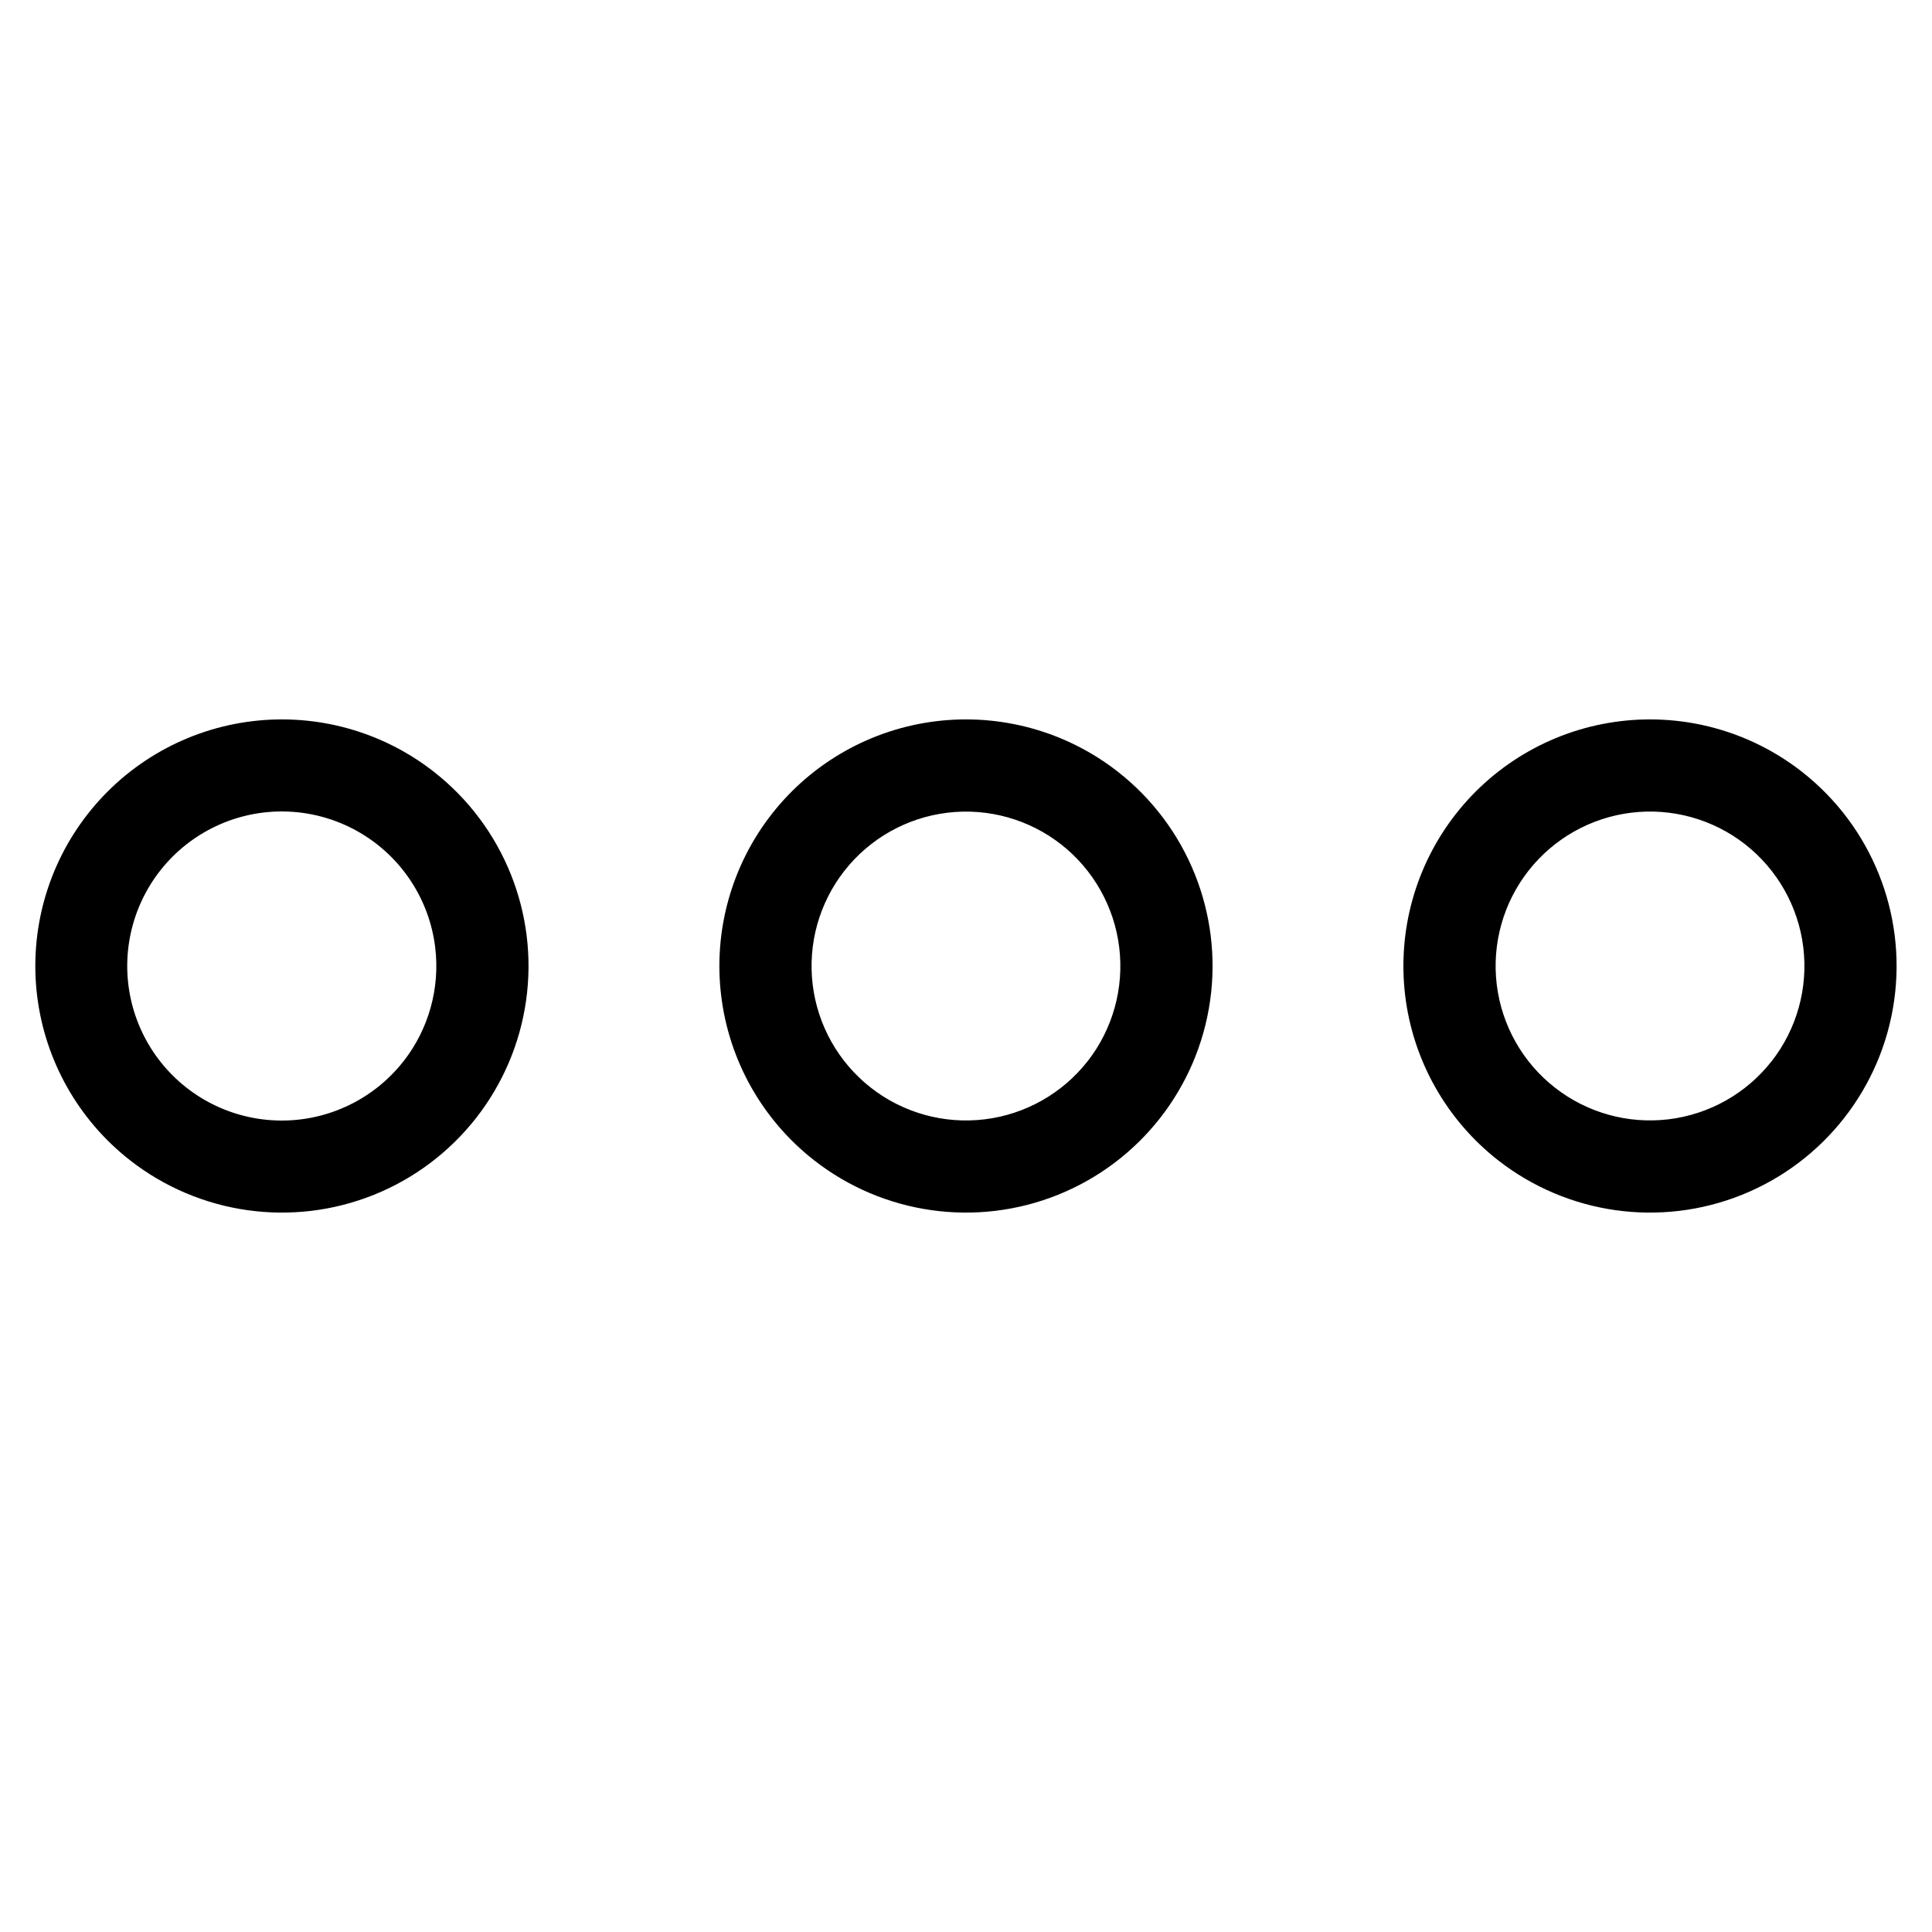
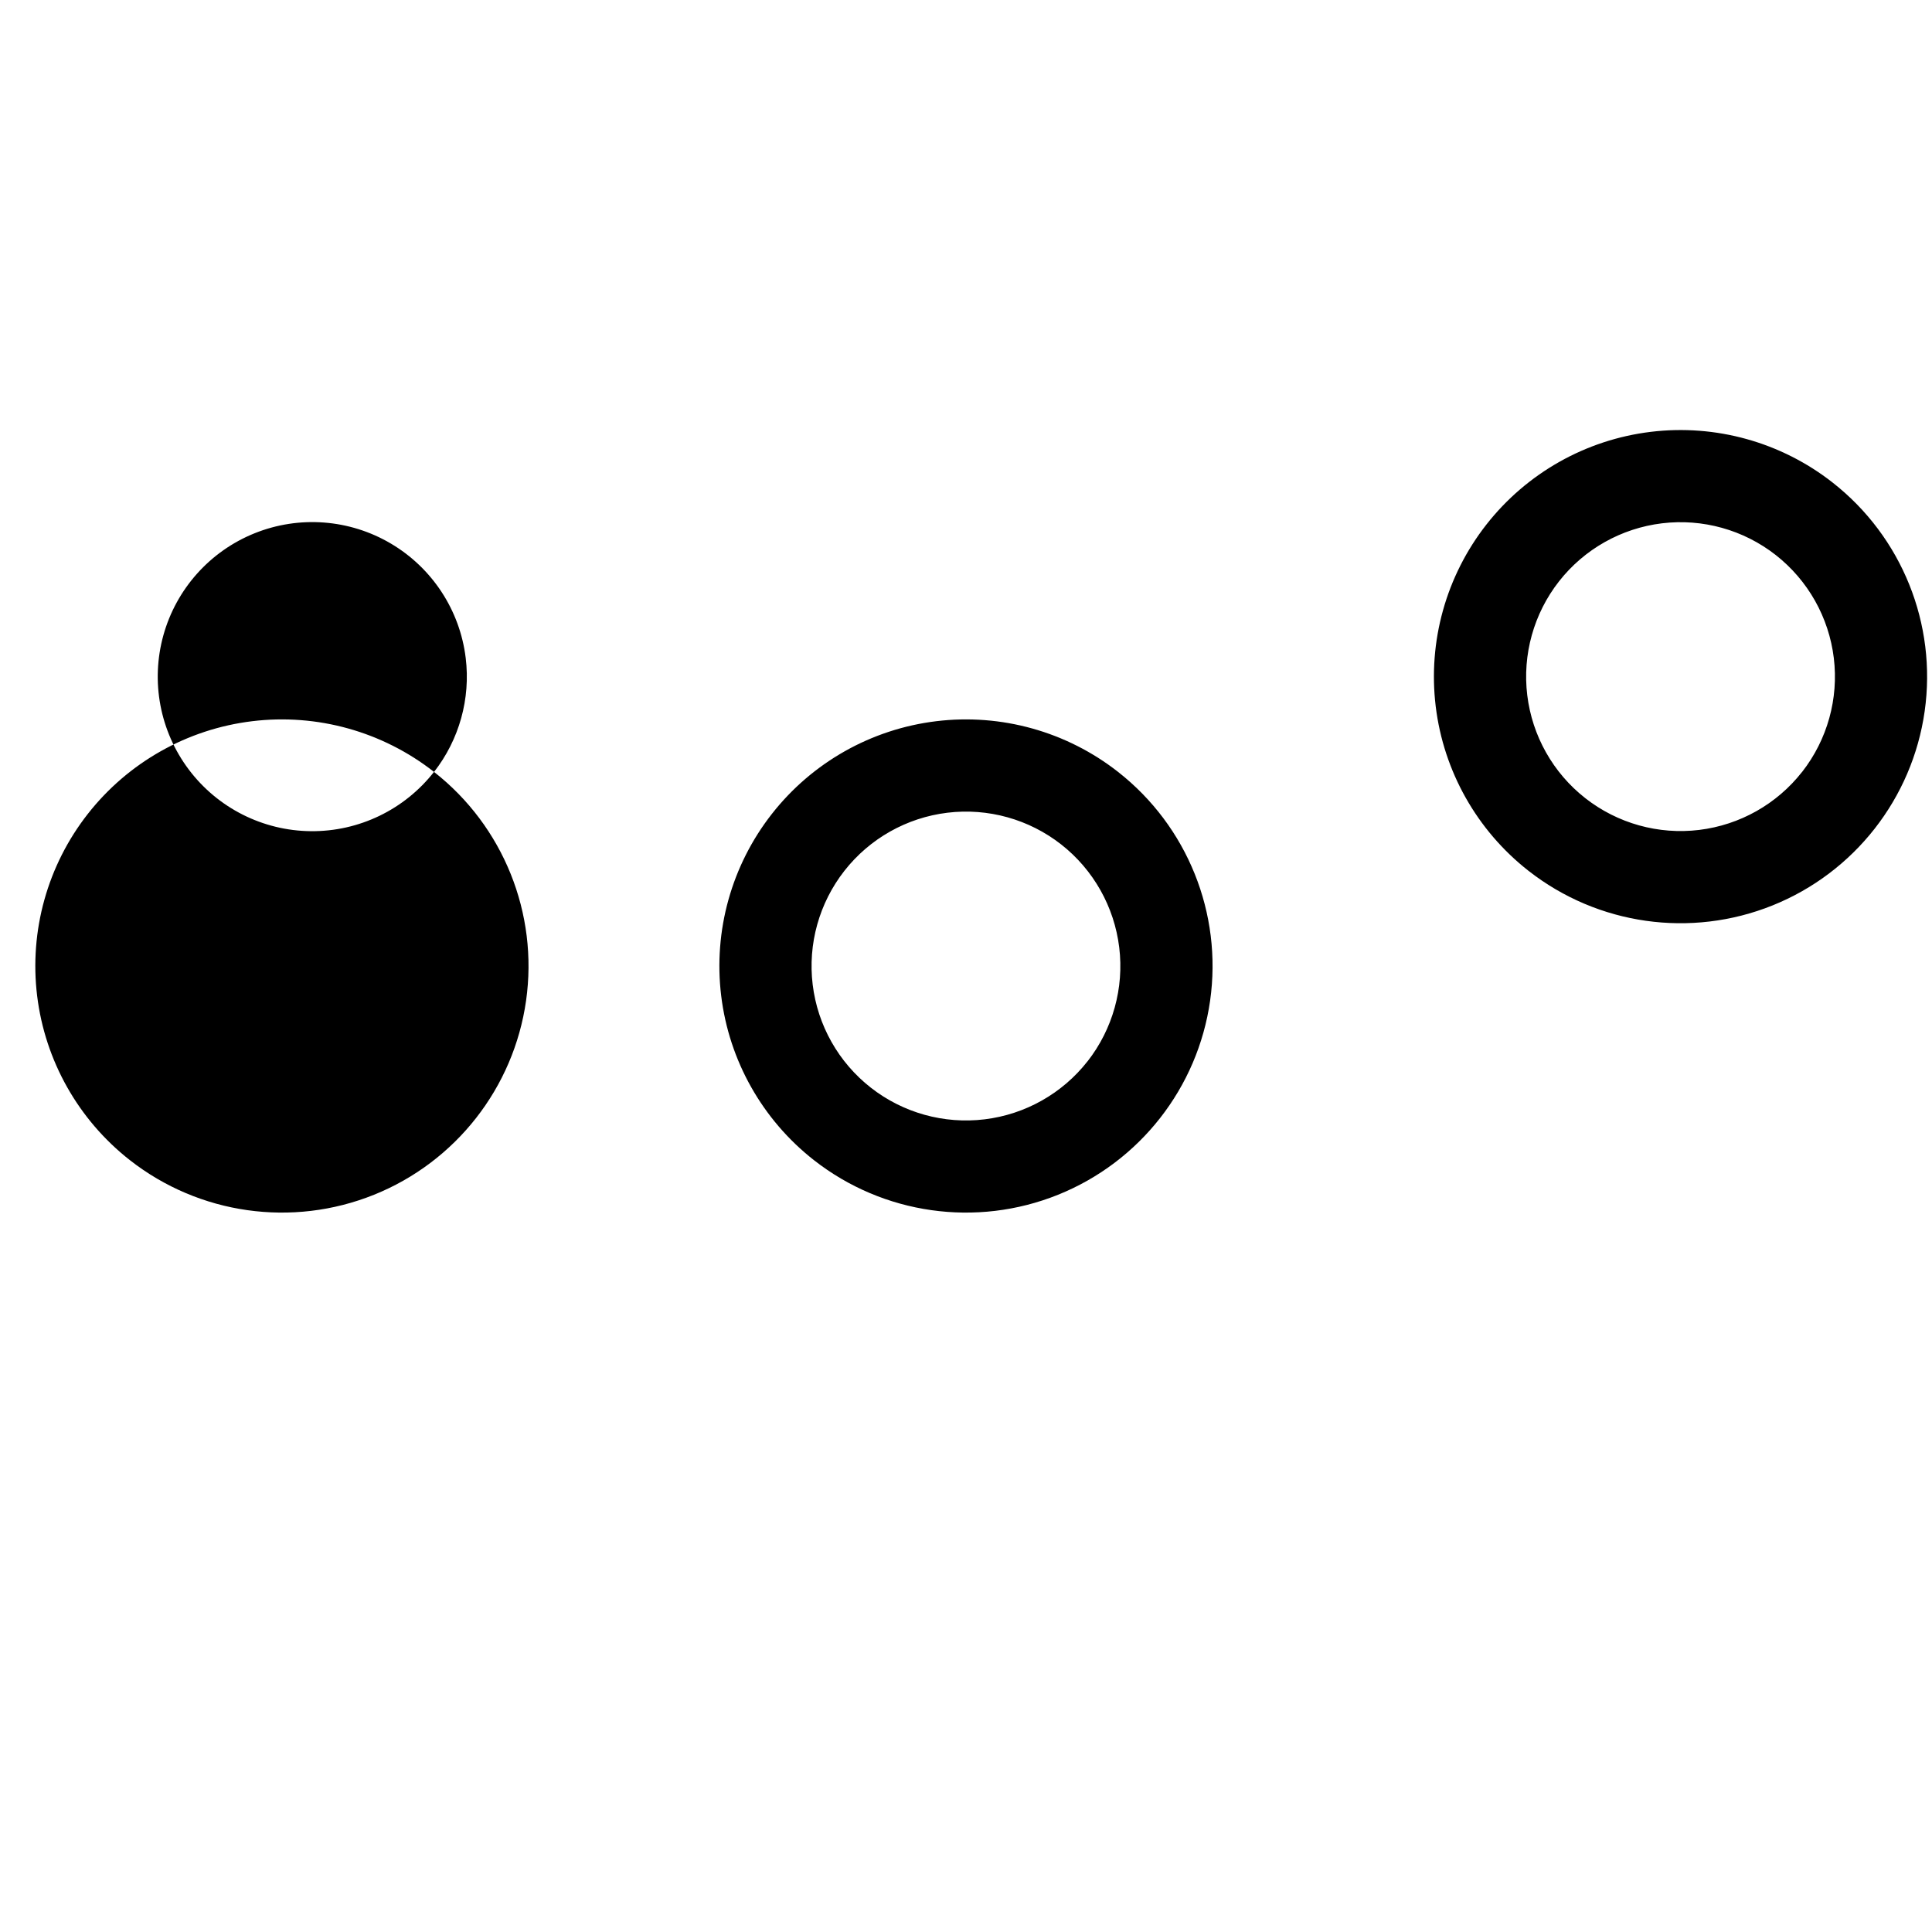
<svg xmlns="http://www.w3.org/2000/svg" fill="#000000" width="800px" height="800px" version="1.1" viewBox="144 144 512 512">
-   <path d="m440.3 348.56c-13.645-10.691-30.977-15.523-48.18-13.434-17.207 2.086-32.879 10.926-43.566 24.57-10.691 13.641-15.523 30.973-13.434 48.18 2.086 17.203 10.926 32.875 24.57 43.566 18.375 14.398 43.043 17.898 64.699 9.184 21.66-8.719 37.023-28.328 40.305-51.441 3.281-23.117-6.019-46.227-24.395-60.625zm-8.082 76.684c-6.695 8.547-16.508 14.082-27.281 15.391-10.777 1.309-21.633-1.715-30.176-8.406-8.547-6.695-14.082-16.508-15.391-27.285-1.309-10.773 1.715-21.629 8.41-30.172 6.695-8.547 16.508-14.082 27.285-15.391 10.773-1.309 21.629 1.719 30.172 8.414 8.535 6.699 14.062 16.516 15.371 27.289 1.309 10.773-1.707 21.625-8.391 30.176zm-173.2-76.684c-13.645-10.691-30.973-15.523-48.18-13.434-17.207 2.086-32.879 10.926-43.566 24.57-10.691 13.641-15.523 30.973-13.434 48.18 2.09 17.203 10.926 32.875 24.57 43.566 18.379 14.398 43.043 17.898 64.703 9.184 21.66-8.719 37.023-28.328 40.305-51.441 3.281-23.117-6.019-46.227-24.398-60.625zm-8.086 76.684c-7.852 10.027-19.918 15.836-32.652 15.711-12.734-0.121-24.684-6.16-32.34-16.34-7.652-10.18-10.137-23.336-6.719-35.605 3.418-12.266 12.348-22.246 24.16-27.004 11.812-4.754 25.168-3.746 36.129 2.734 10.965 6.477 18.293 17.688 19.824 30.328 1.312 10.781-1.711 21.641-8.402 30.191zm370.64-76.684c-13.641-10.691-30.973-15.523-48.18-13.434-17.203 2.086-32.875 10.926-43.566 24.57-10.688 13.641-15.52 30.973-13.434 48.18 2.09 17.203 10.93 32.875 24.57 43.566 18.379 14.398 43.043 17.898 64.703 9.184 21.66-8.719 37.023-28.328 40.305-51.441 3.281-23.117-6.019-46.227-24.398-60.625zm-8.082 76.684c-6.695 8.543-16.508 14.074-27.281 15.379-10.777 1.309-21.629-1.719-30.172-8.414-8.543-6.695-14.074-16.508-15.383-27.281-1.309-10.773 1.719-21.629 8.41-30.172 6.695-8.543 16.508-14.078 27.281-15.387 10.773-1.309 21.629 1.715 30.172 8.41 8.539 6.703 14.07 16.52 15.379 27.297 1.305 10.777-1.715 21.633-8.406 30.184z" />
+   <path d="m440.3 348.56c-13.645-10.691-30.977-15.523-48.18-13.434-17.207 2.086-32.879 10.926-43.566 24.57-10.691 13.641-15.523 30.973-13.434 48.18 2.086 17.203 10.926 32.875 24.57 43.566 18.375 14.398 43.043 17.898 64.699 9.184 21.66-8.719 37.023-28.328 40.305-51.441 3.281-23.117-6.019-46.227-24.395-60.625zm-8.082 76.684c-6.695 8.547-16.508 14.082-27.281 15.391-10.777 1.309-21.633-1.715-30.176-8.406-8.547-6.695-14.082-16.508-15.391-27.285-1.309-10.773 1.715-21.629 8.41-30.172 6.695-8.547 16.508-14.082 27.285-15.391 10.773-1.309 21.629 1.719 30.172 8.414 8.535 6.699 14.062 16.516 15.371 27.289 1.309 10.773-1.707 21.625-8.391 30.176zm-173.2-76.684c-13.645-10.691-30.973-15.523-48.18-13.434-17.207 2.086-32.879 10.926-43.566 24.57-10.691 13.641-15.523 30.973-13.434 48.18 2.09 17.203 10.926 32.875 24.57 43.566 18.379 14.398 43.043 17.898 64.703 9.184 21.66-8.719 37.023-28.328 40.305-51.441 3.281-23.117-6.019-46.227-24.398-60.625zc-7.852 10.027-19.918 15.836-32.652 15.711-12.734-0.121-24.684-6.16-32.34-16.34-7.652-10.18-10.137-23.336-6.719-35.605 3.418-12.266 12.348-22.246 24.16-27.004 11.812-4.754 25.168-3.746 36.129 2.734 10.965 6.477 18.293 17.688 19.824 30.328 1.312 10.781-1.711 21.641-8.402 30.191zm370.64-76.684c-13.641-10.691-30.973-15.523-48.18-13.434-17.203 2.086-32.875 10.926-43.566 24.57-10.688 13.641-15.52 30.973-13.434 48.18 2.09 17.203 10.93 32.875 24.57 43.566 18.379 14.398 43.043 17.898 64.703 9.184 21.66-8.719 37.023-28.328 40.305-51.441 3.281-23.117-6.019-46.227-24.398-60.625zm-8.082 76.684c-6.695 8.543-16.508 14.074-27.281 15.379-10.777 1.309-21.629-1.719-30.172-8.414-8.543-6.695-14.074-16.508-15.383-27.281-1.309-10.773 1.719-21.629 8.41-30.172 6.695-8.543 16.508-14.078 27.281-15.387 10.773-1.309 21.629 1.715 30.172 8.41 8.539 6.703 14.07 16.52 15.379 27.297 1.305 10.777-1.715 21.633-8.406 30.184z" />
</svg>